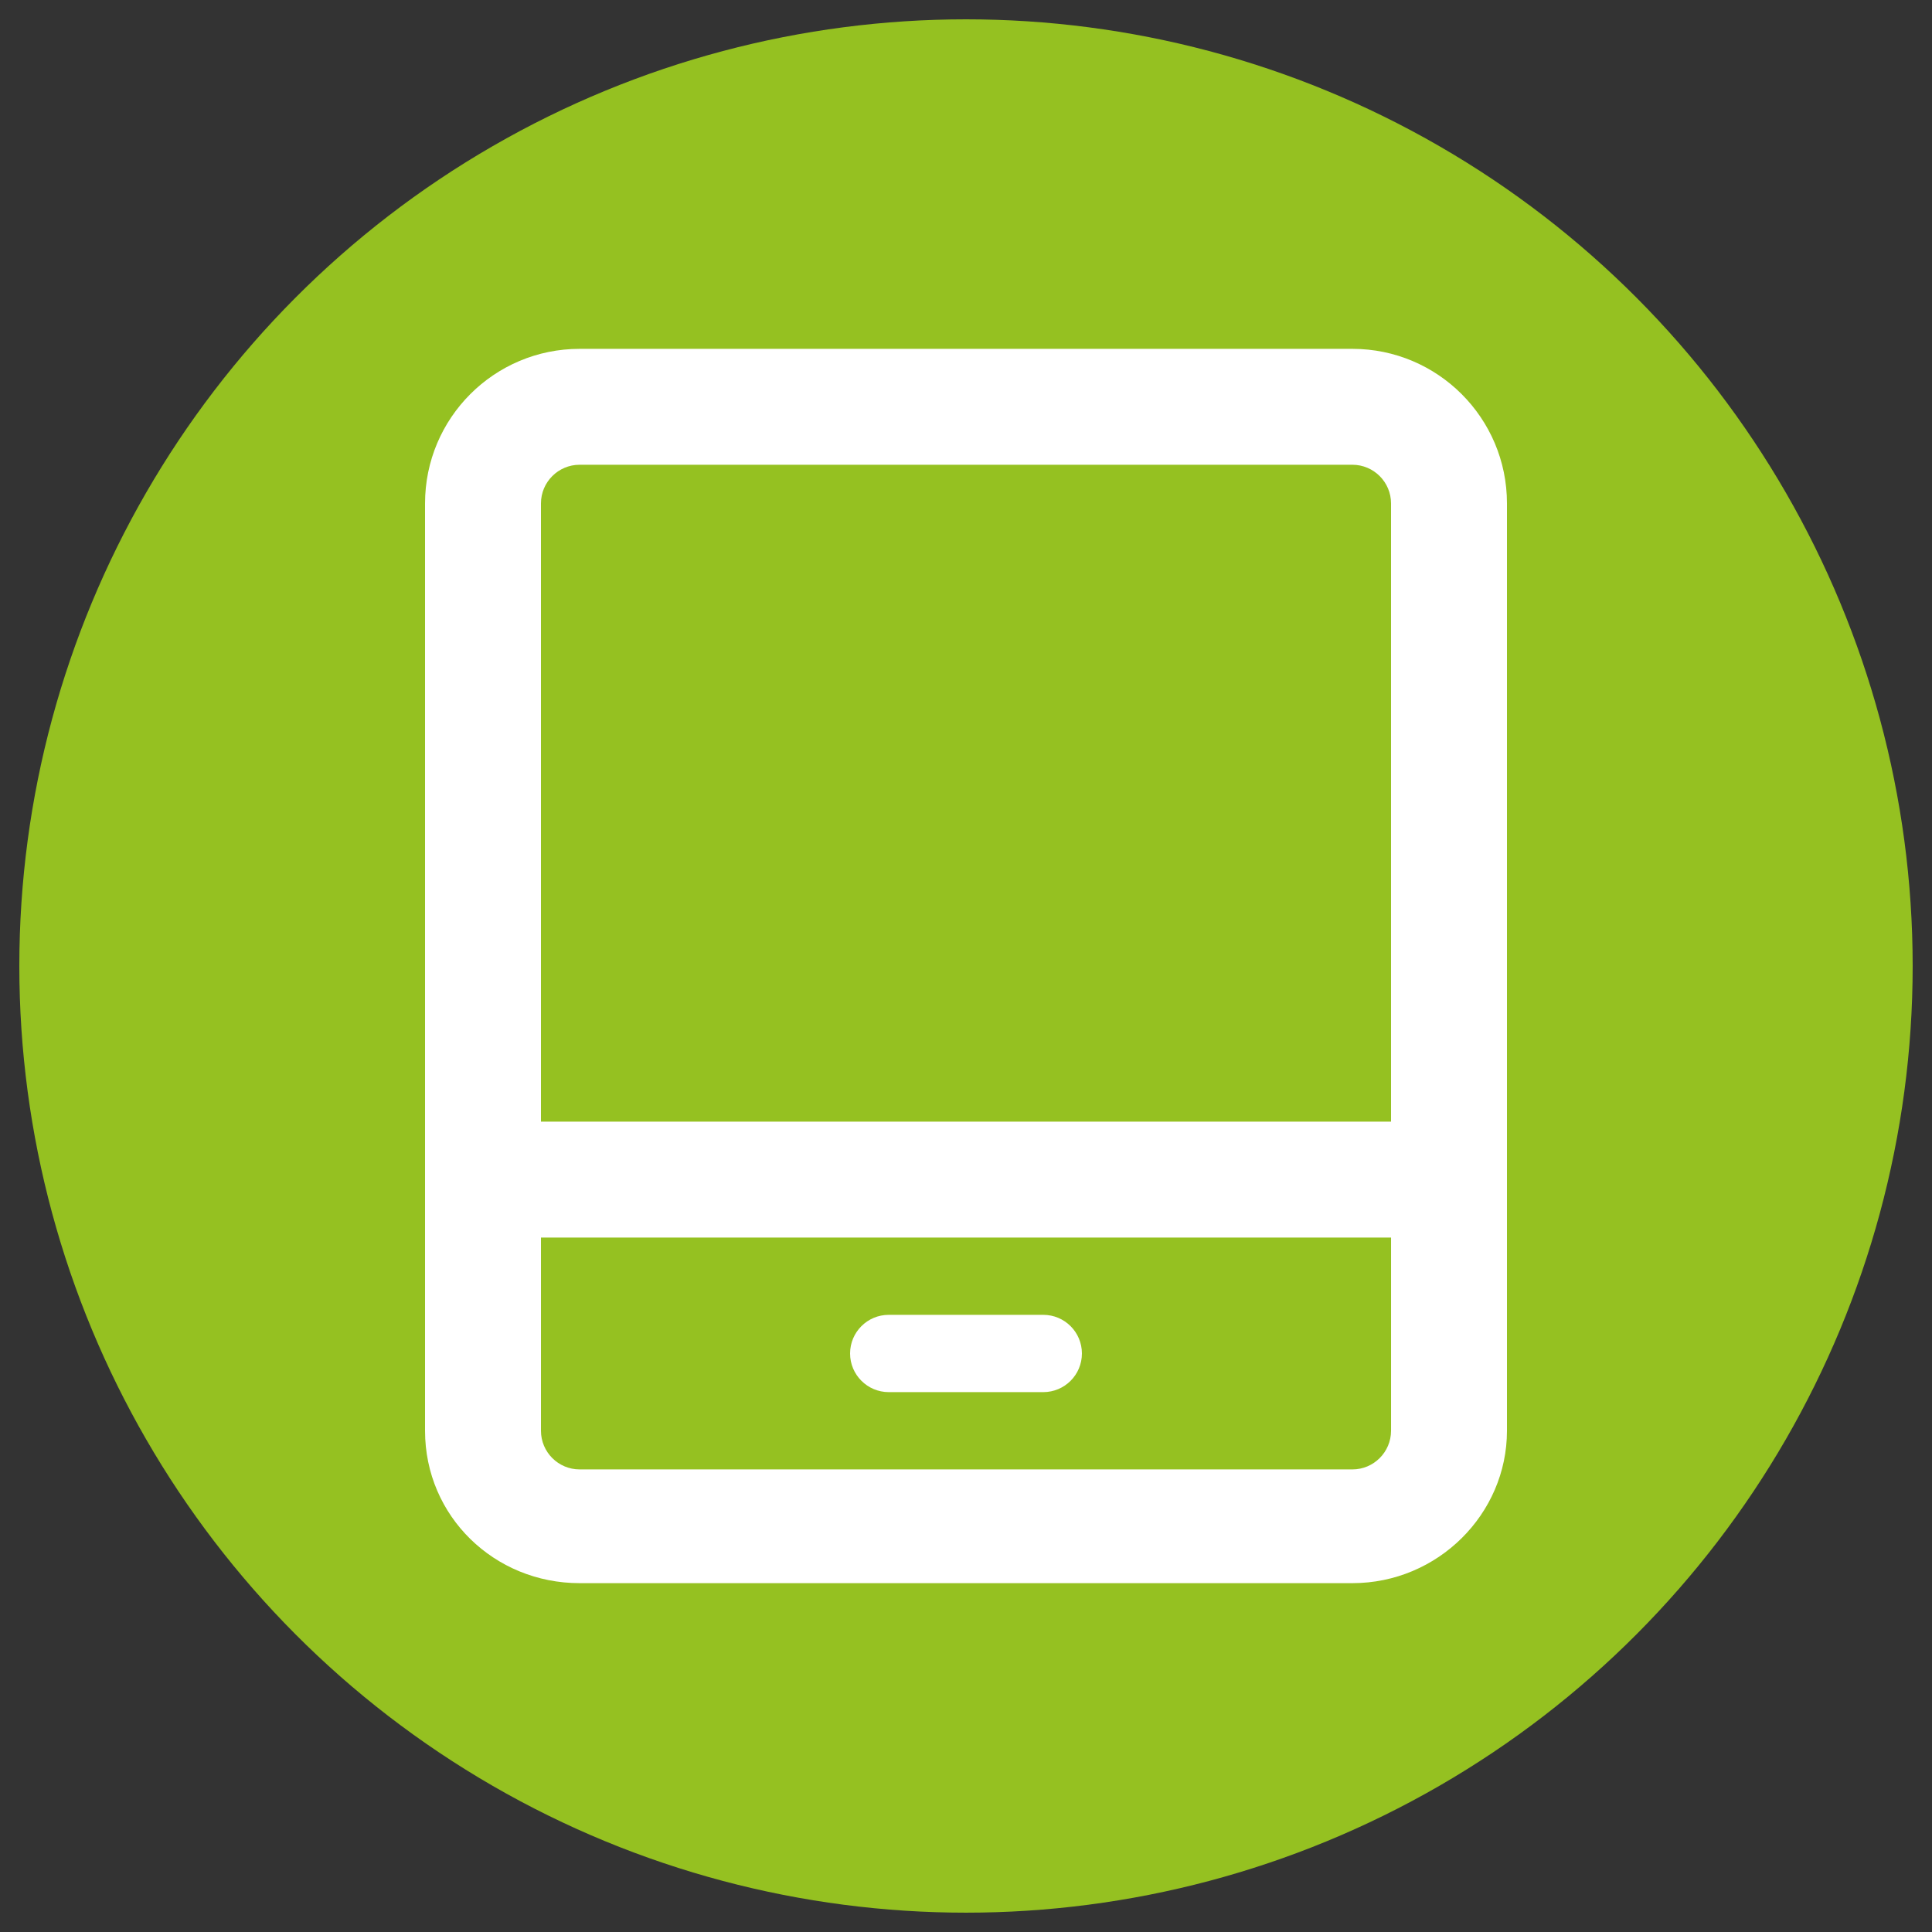
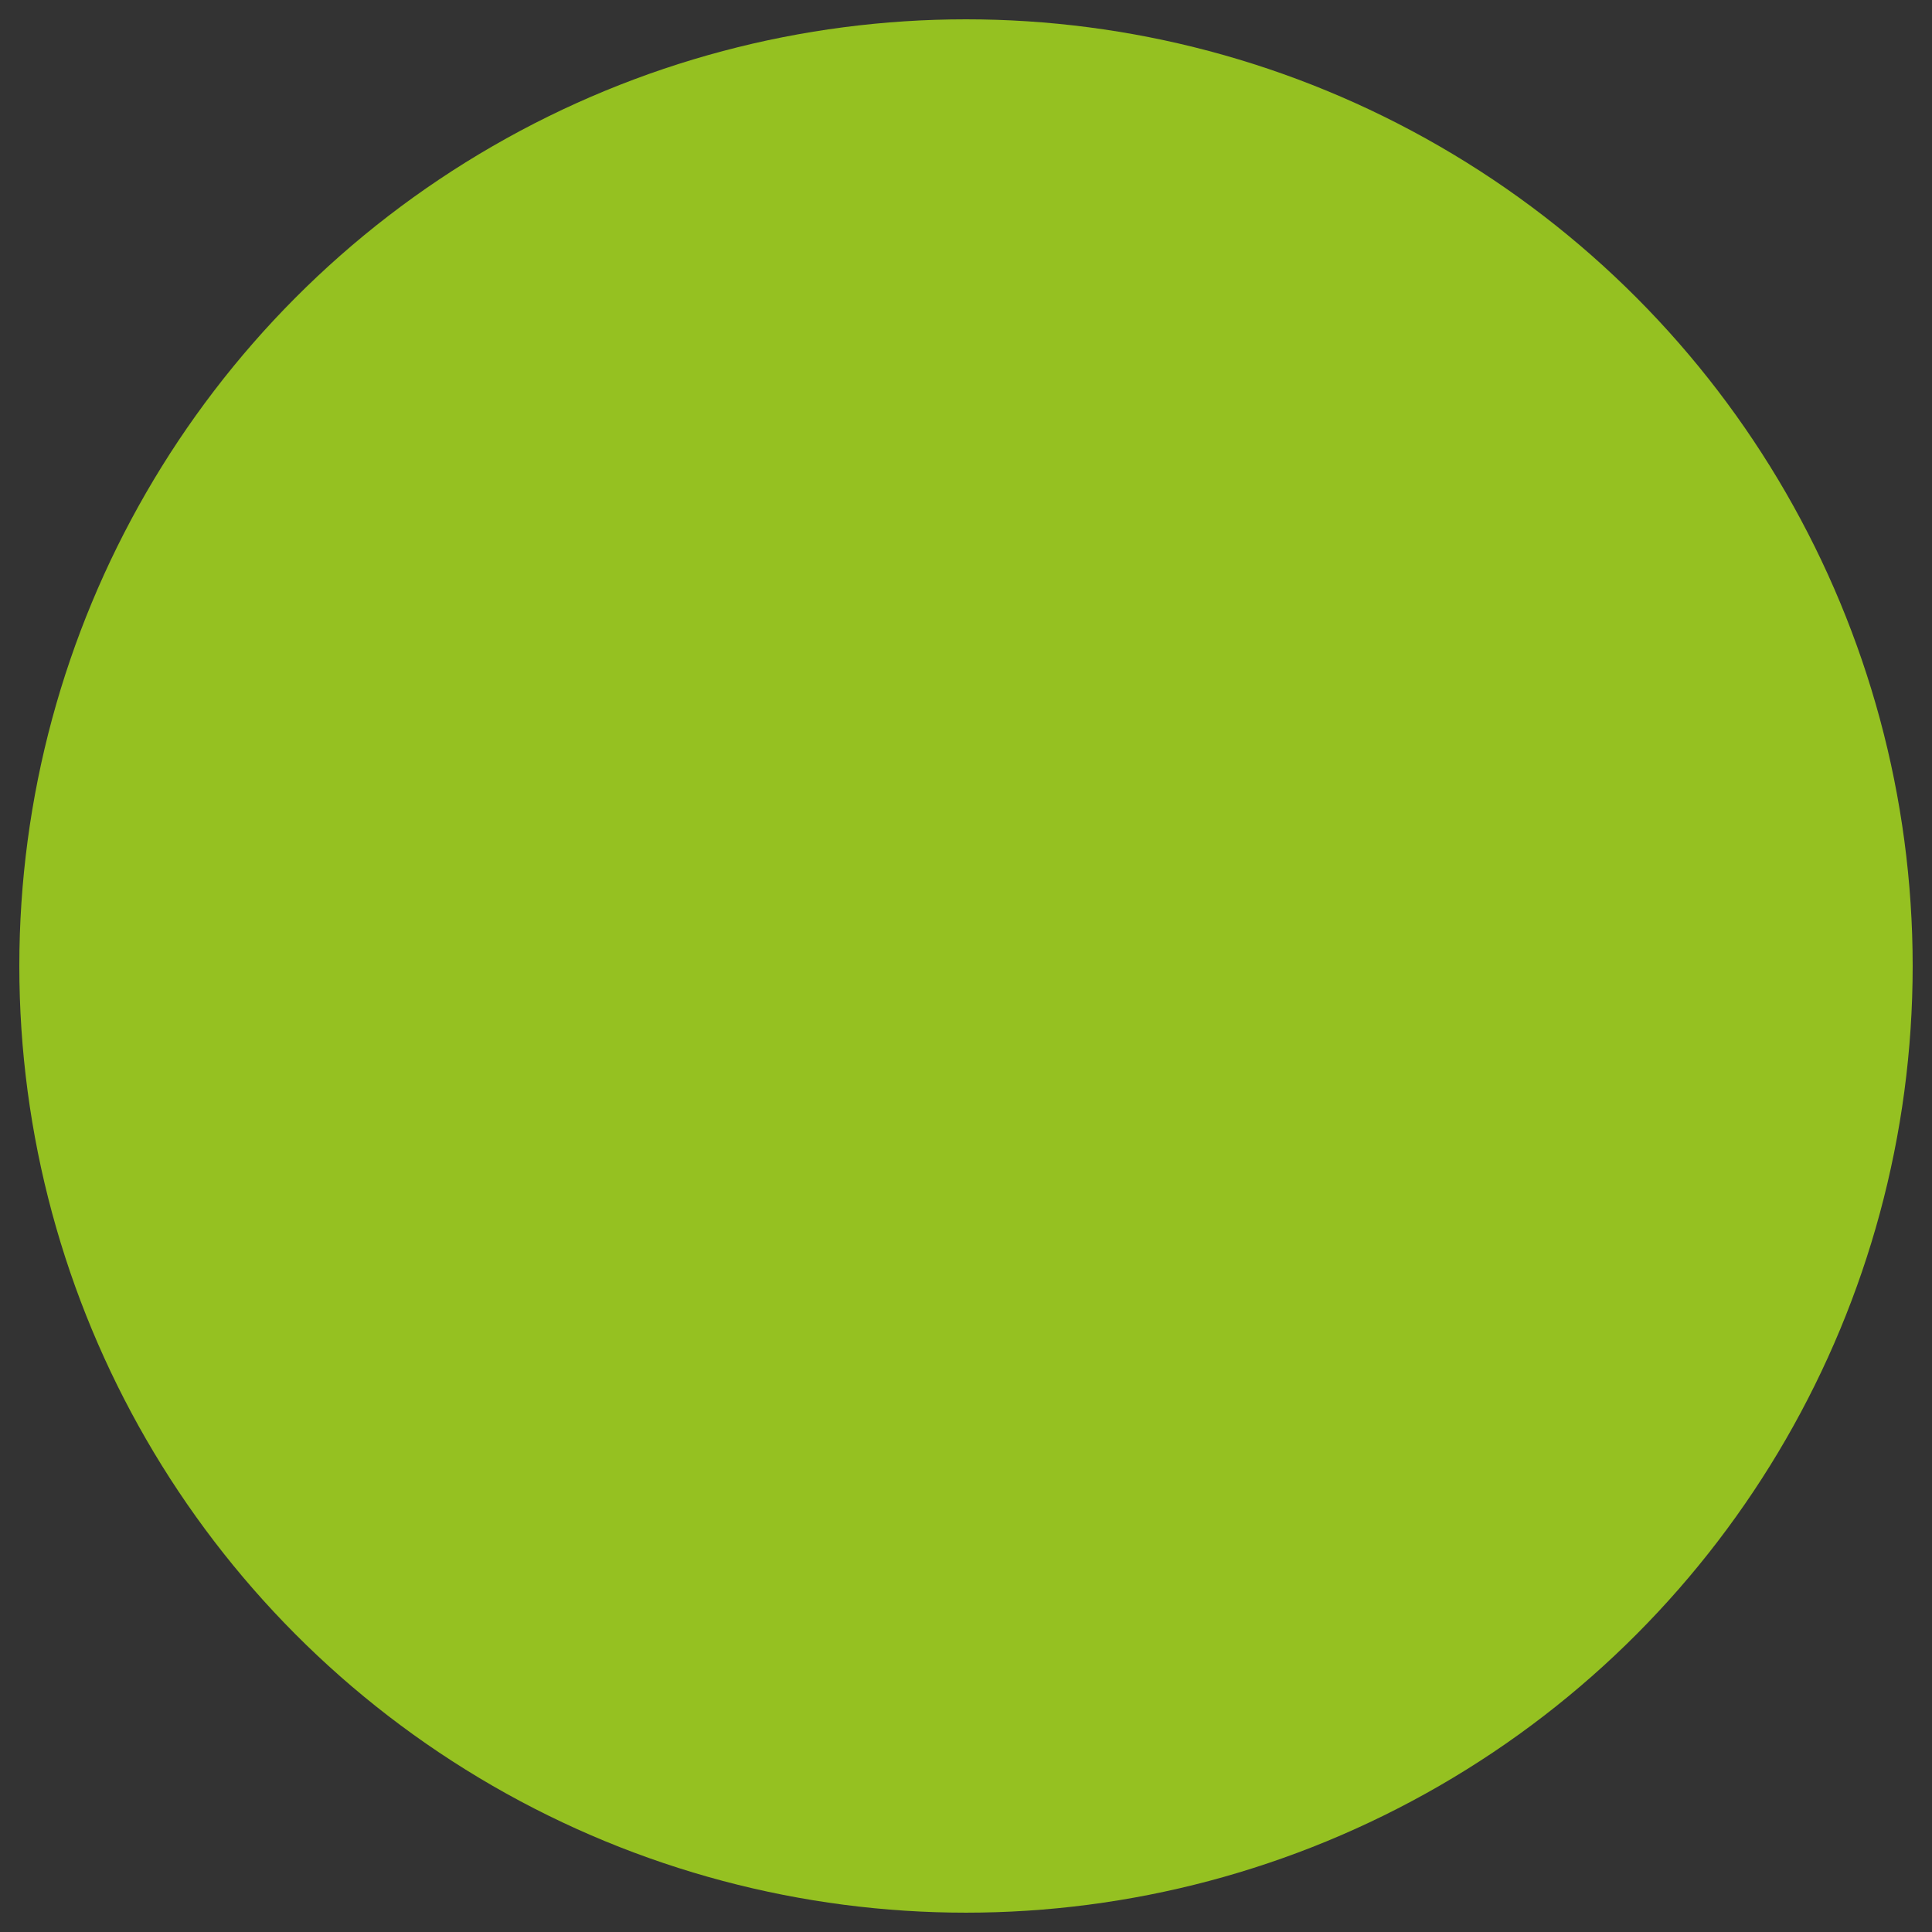
<svg xmlns="http://www.w3.org/2000/svg" version="1.1" id="circle" x="0px" y="0px" width="283.465px" height="283.465px" viewBox="0 0 283.465 283.465" enable-background="new 0 0 283.465 283.465" xml:space="preserve">
  <rect x="0" y="0" width="283.465" height="283.465" fill="#333333" stroke="none" />
  <circle fill="#95C121" cx="141.732" cy="141.732" r="138.897" />
-   <path fill="#FFFFFF" d="M198.426,51.183H85.04c-12.525,0-22.677,10.151-22.677,22.678v136.063c0,12.525,10.152,22.358,22.677,22.358  h113.386c12.525,0,22.677-10.152,22.677-22.358V73.86C221.103,61.334,210.934,51.183,198.426,51.183z M204.095,209.923  c0,3.126-2.543,5.67-5.669,5.67H85.04c-3.126,0-5.669-2.544-5.669-5.67v-28.346h124.725V209.923z M204.095,164.569H79.37V73.86  c0-3.126,2.543-5.67,5.669-5.67h113.386c3.126,0,5.669,2.544,5.669,5.67V164.569z M130.394,204.254h22.677  c3.131,0,5.669-2.538,5.669-5.669s-2.538-5.67-5.669-5.67h-22.677c-3.131,0-5.669,2.539-5.669,5.67S127.276,204.254,130.394,204.254  z" />
</svg>